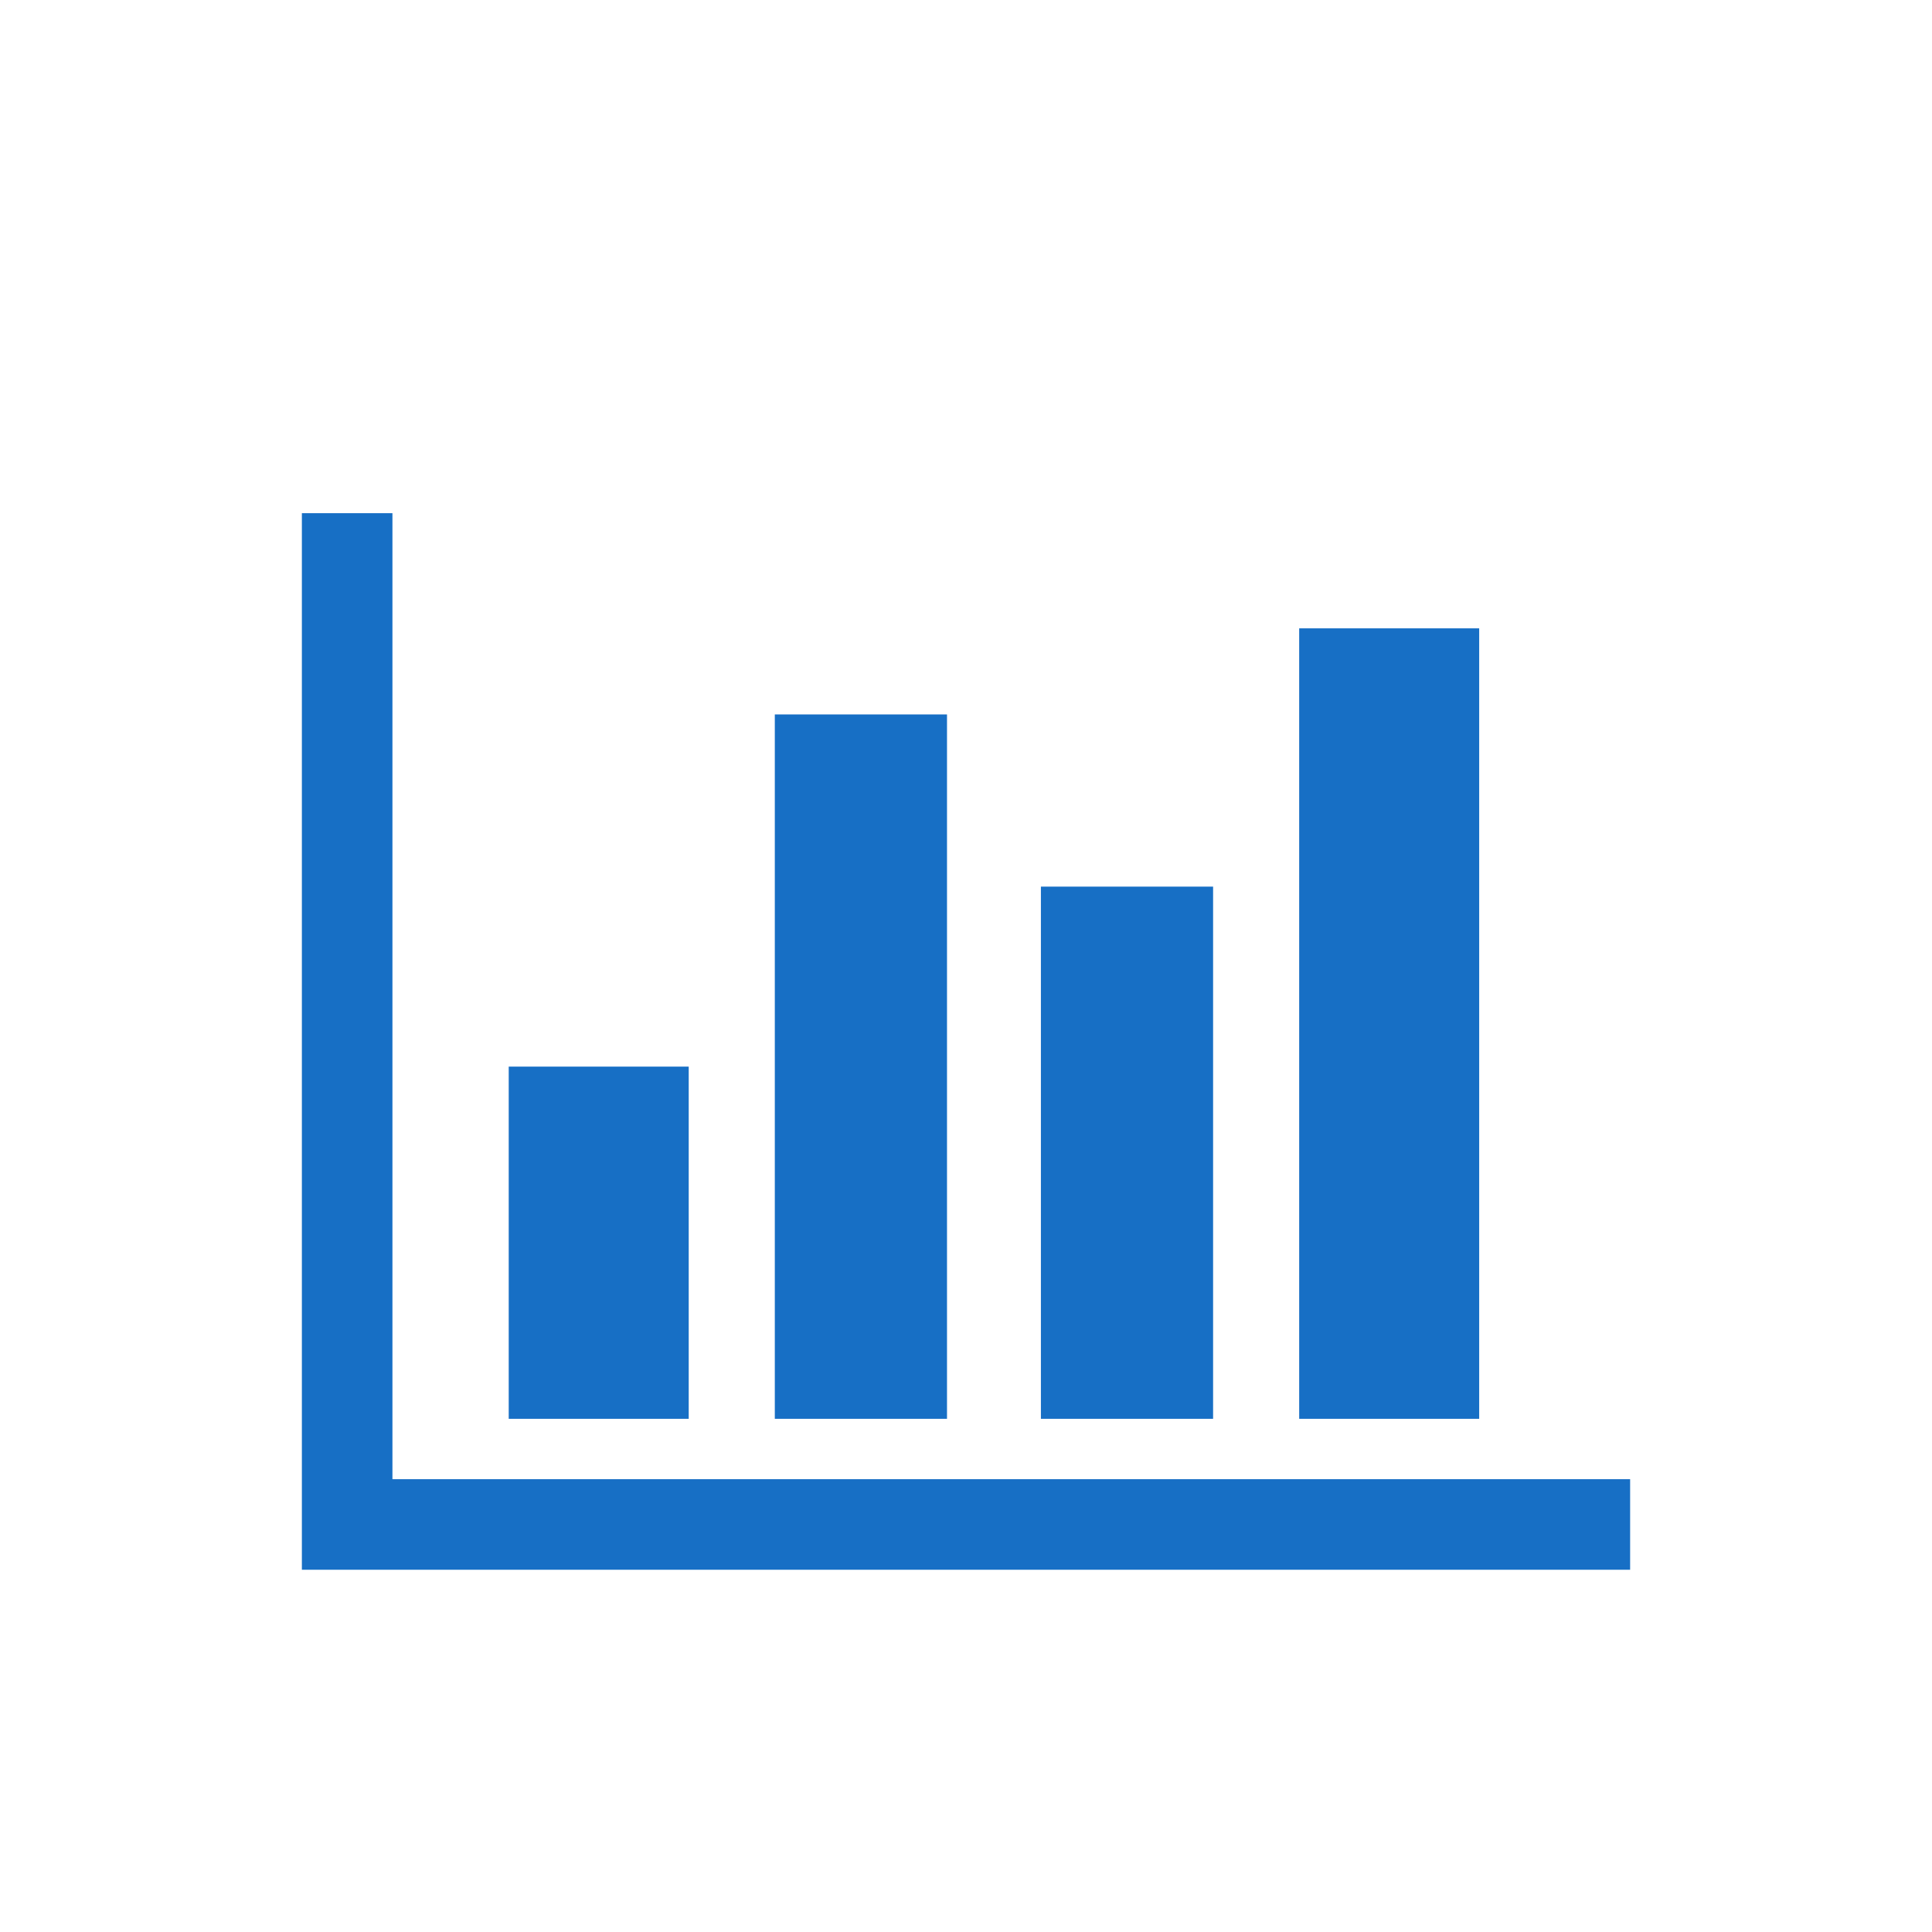
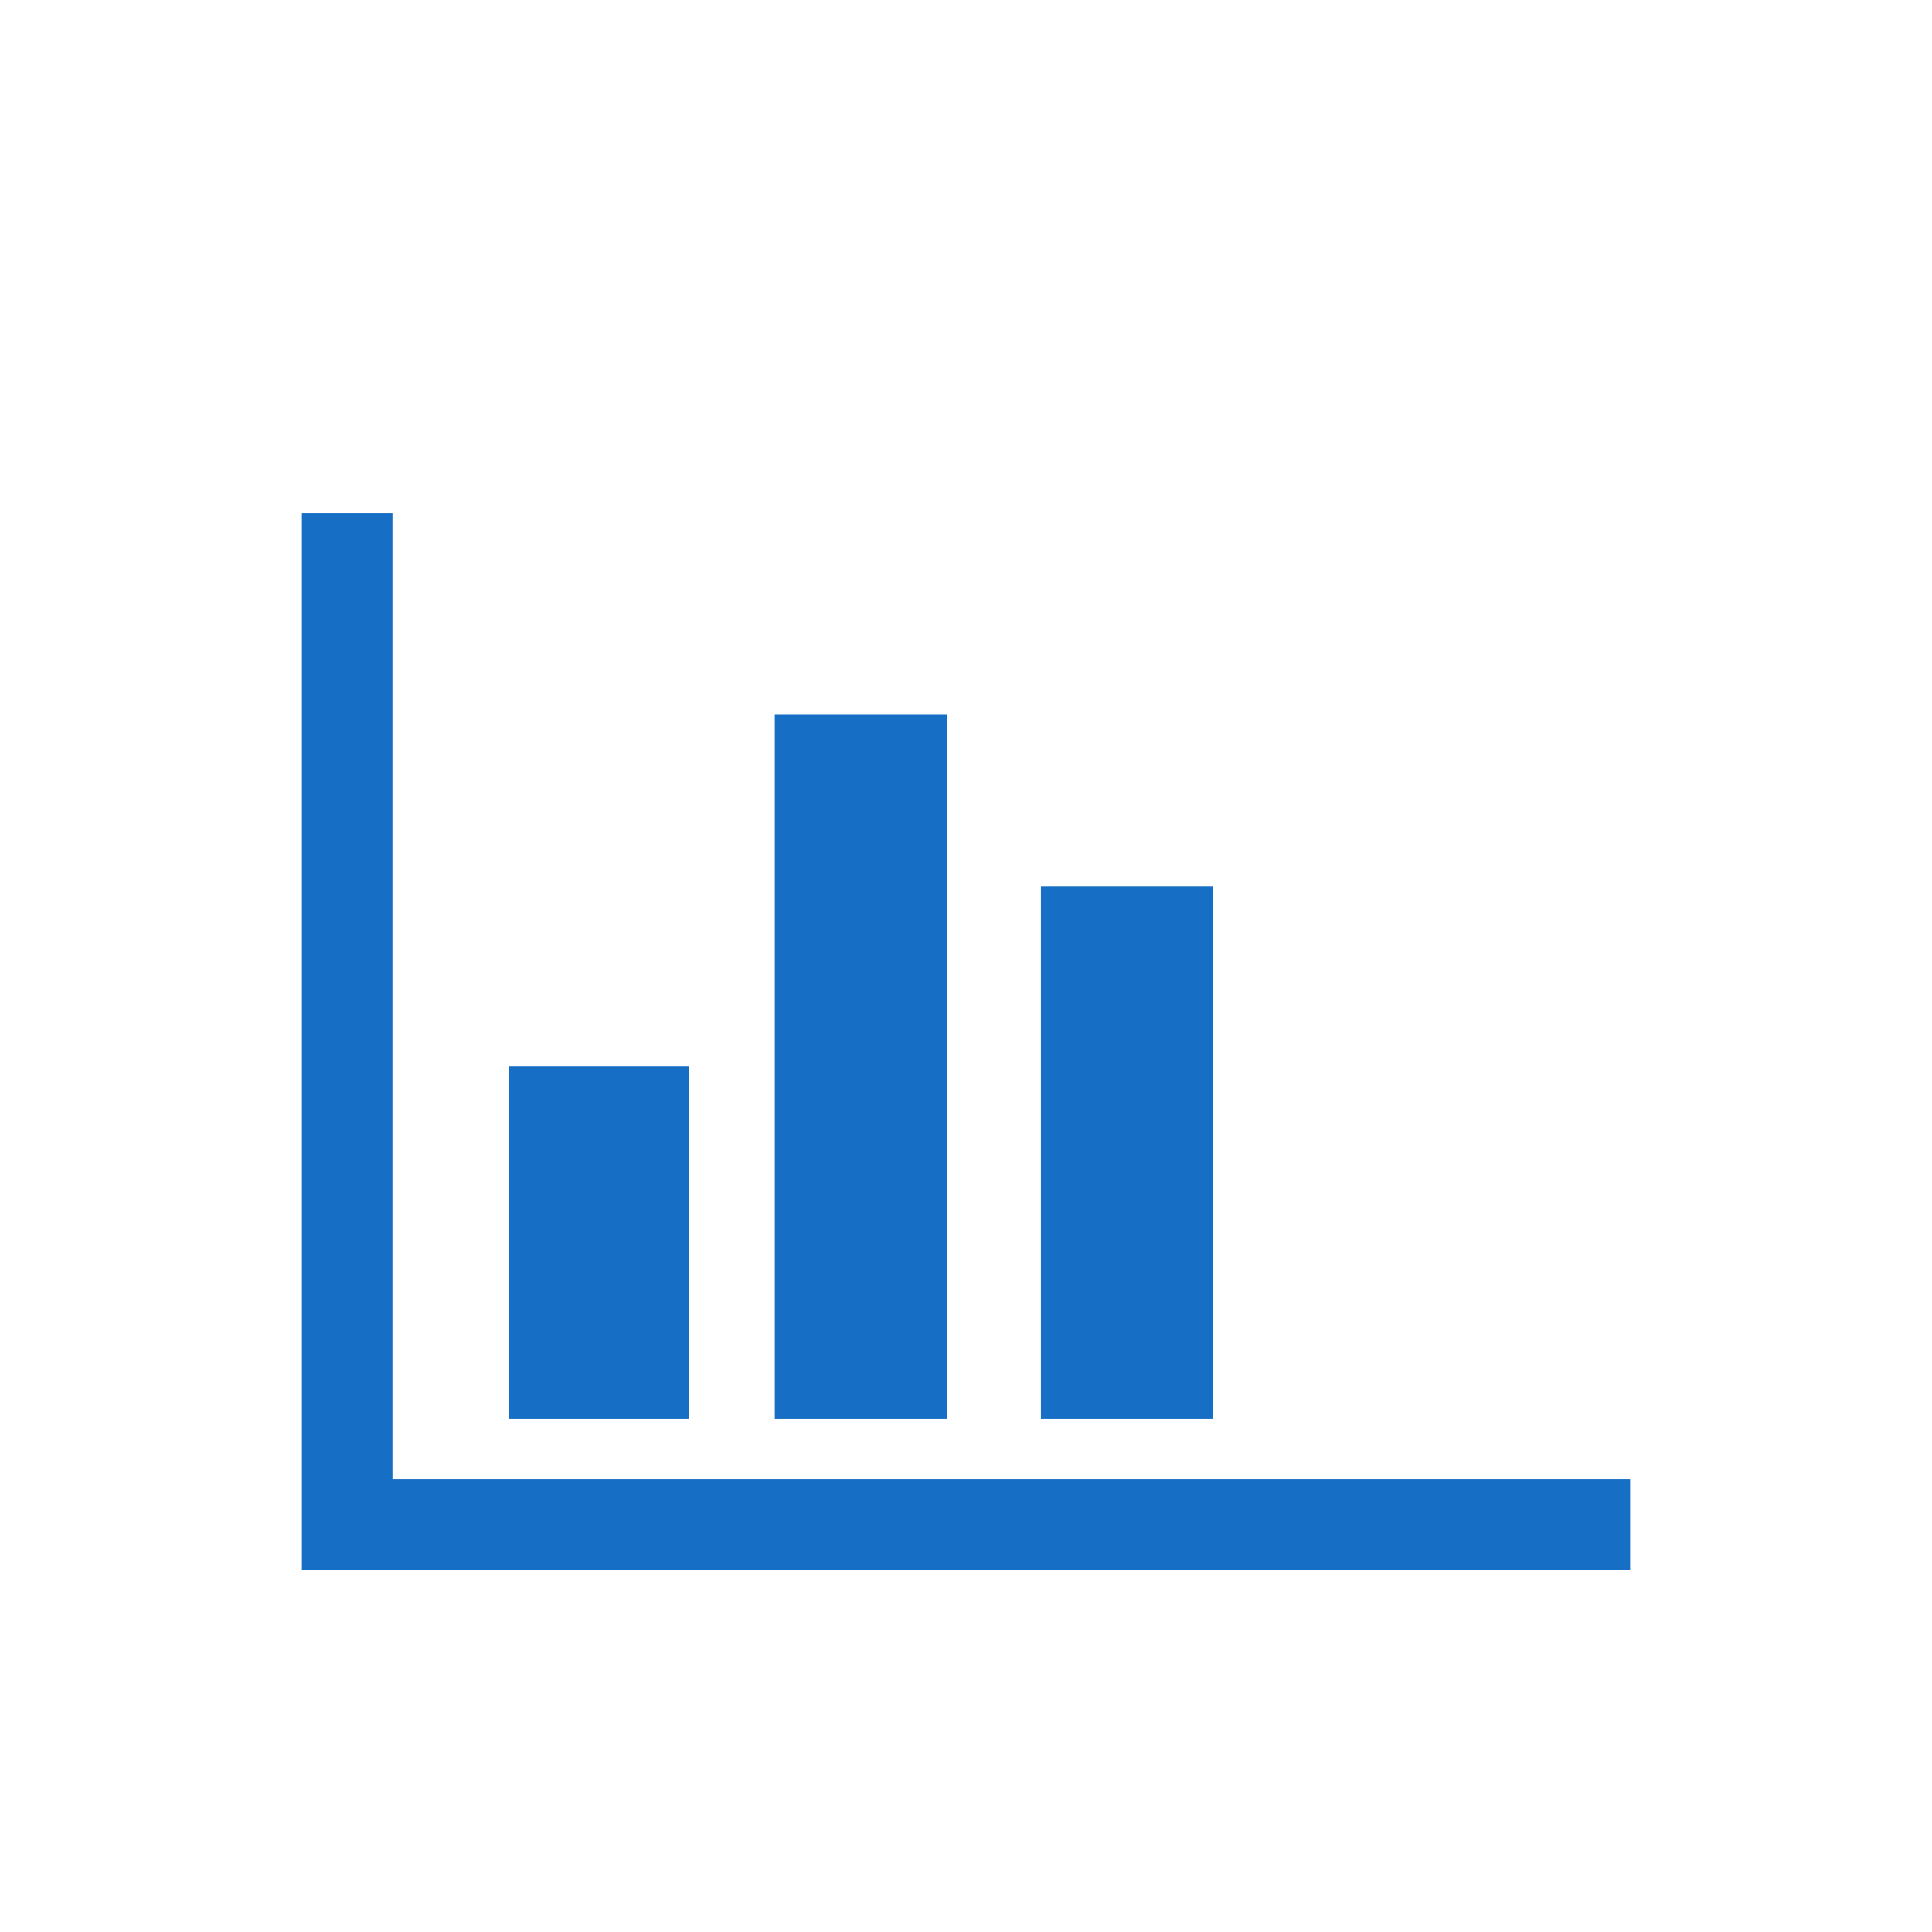
<svg xmlns="http://www.w3.org/2000/svg" width="48" height="48" viewBox="0 0 48 48">
  <title>s</title>
  <rect x="25.861" y="22.028" width="4.278" height="13.222" style="fill:#176FC5" />
  <rect x="19.25" y="17.75" width="4.278" height="17.5" style="fill:#176FC5" />
-   <rect x="32.278" y="15.611" width="4.472" height="19.639" style="fill:#176FC5" />
  <rect x="12.639" y="26.5" width="4.472" height="8.75" style="fill:#176FC5" />
  <polygon points="9.75 36.75 9.75 12.75 7.5 12.75 7.5 39 40.5 39 40.5 36.75 9.75 36.75" style="fill:#176FC5" />
</svg>